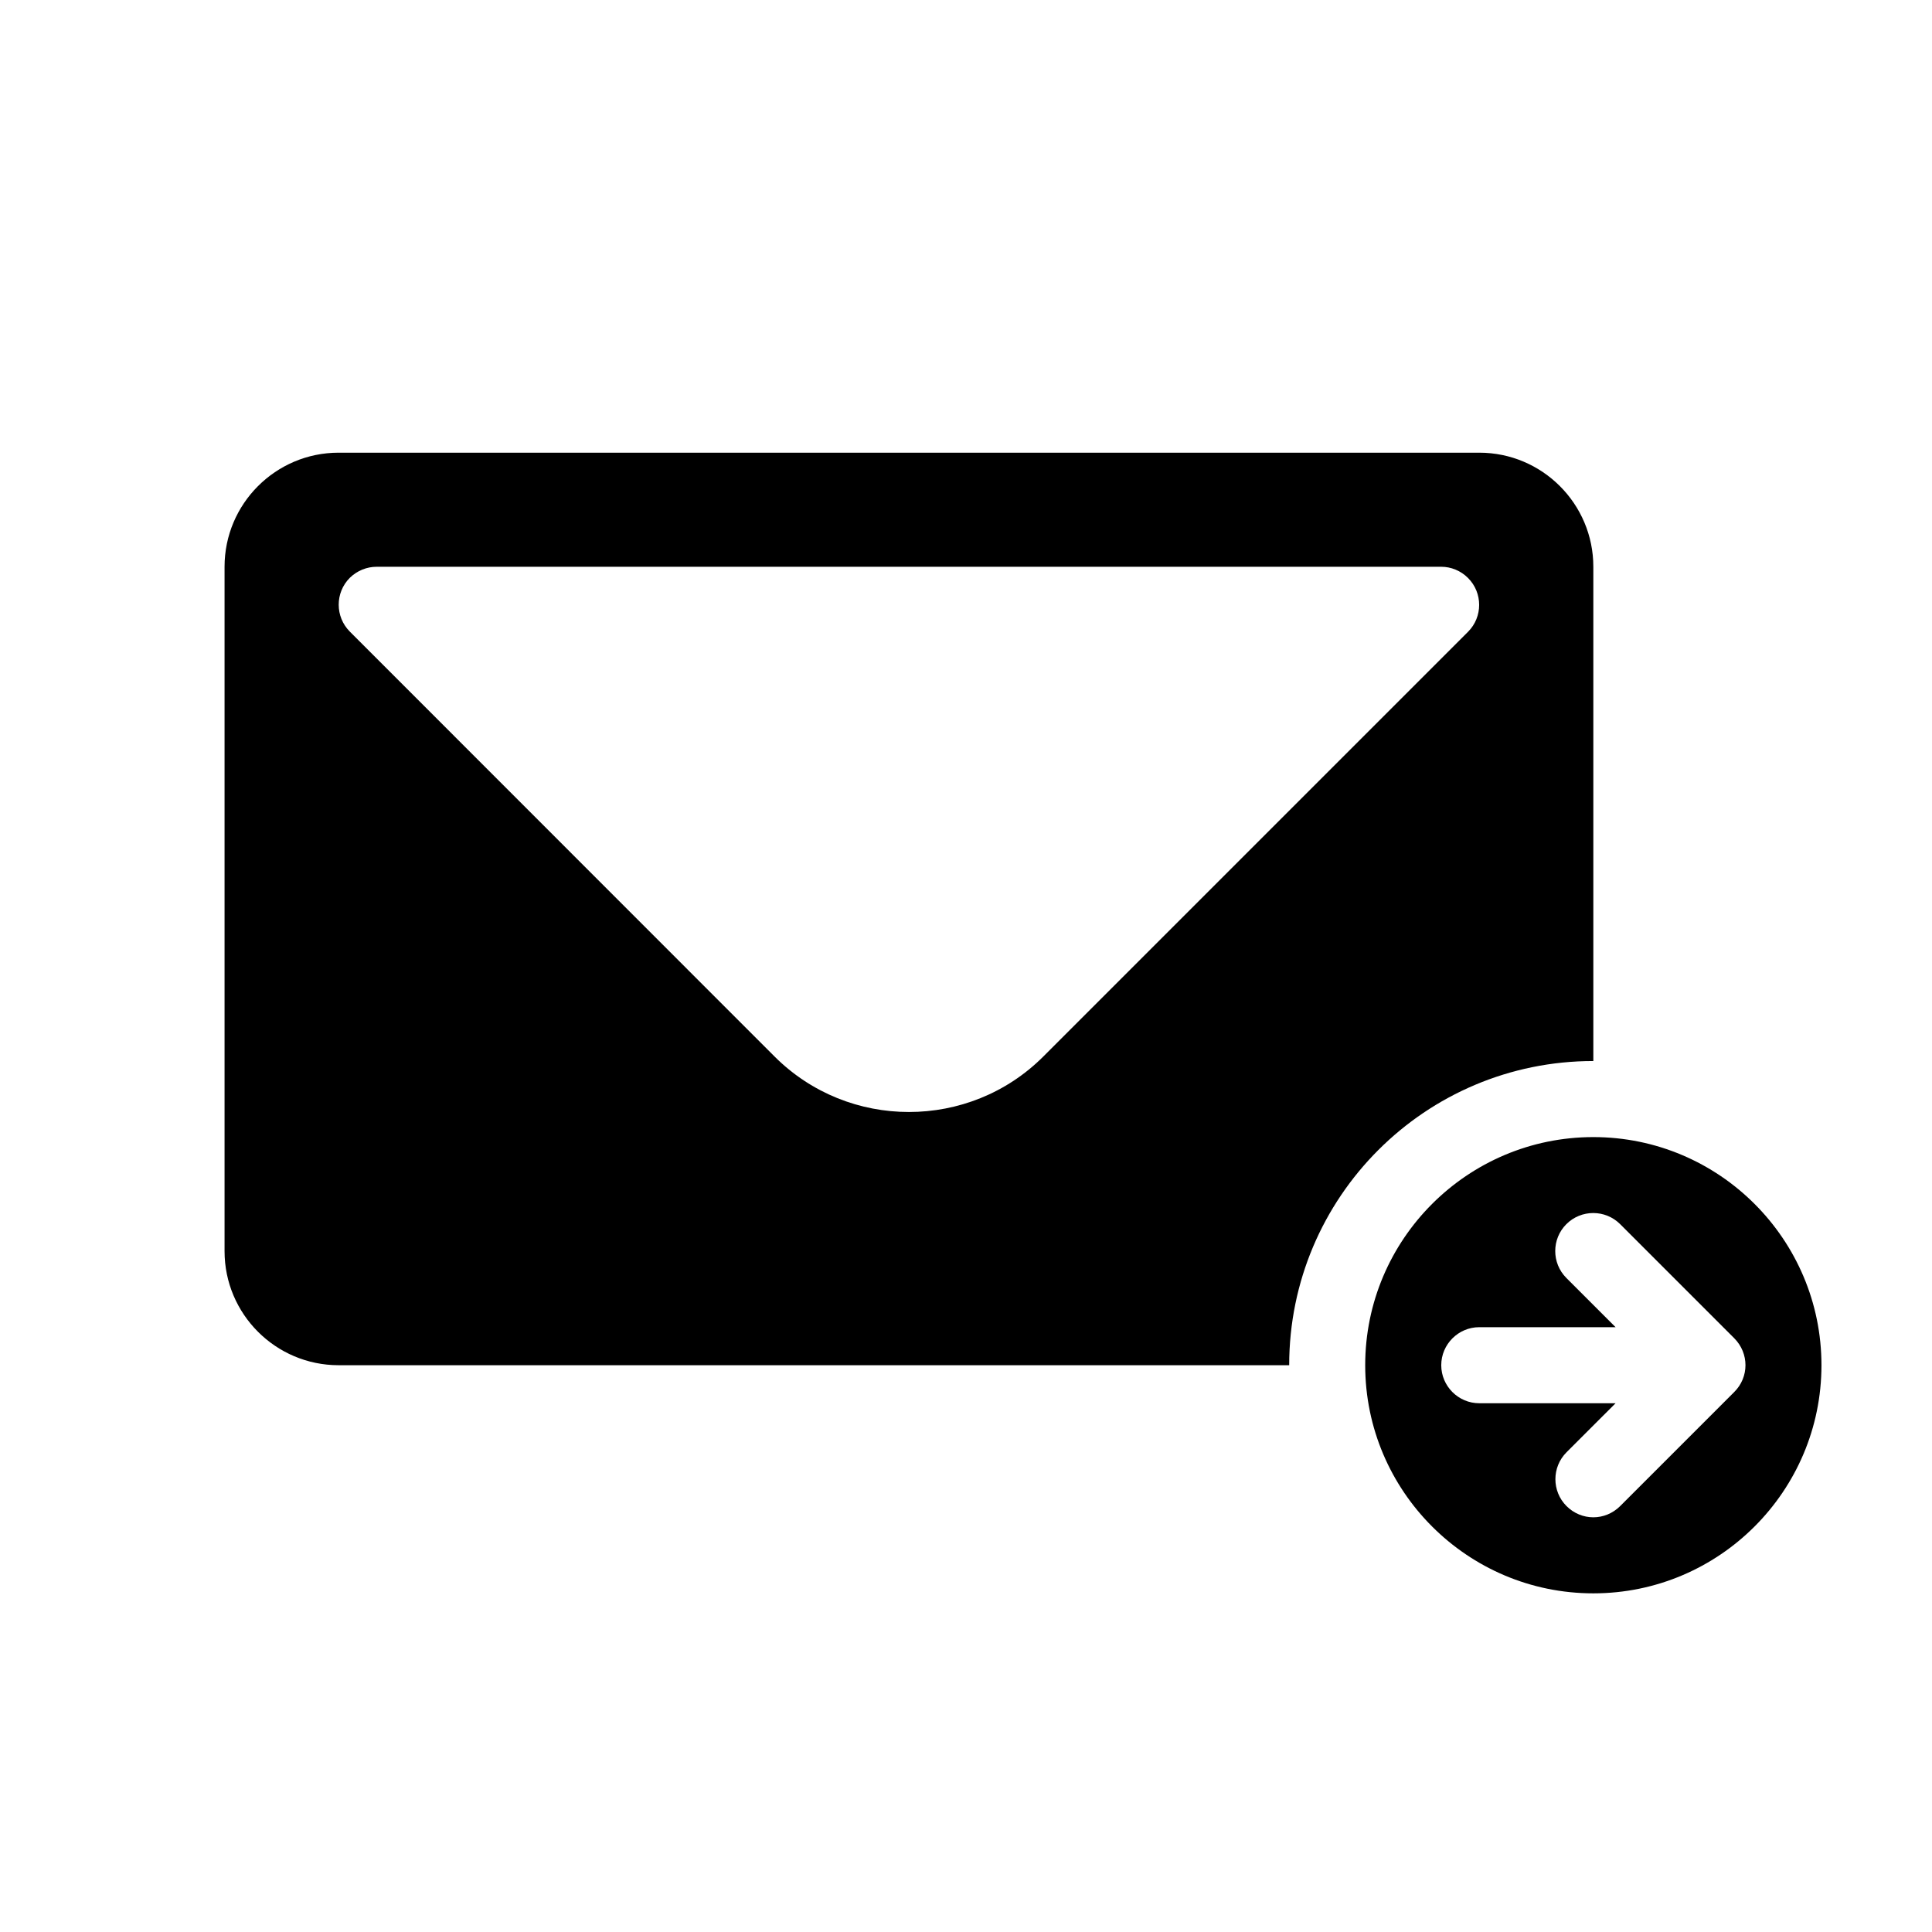
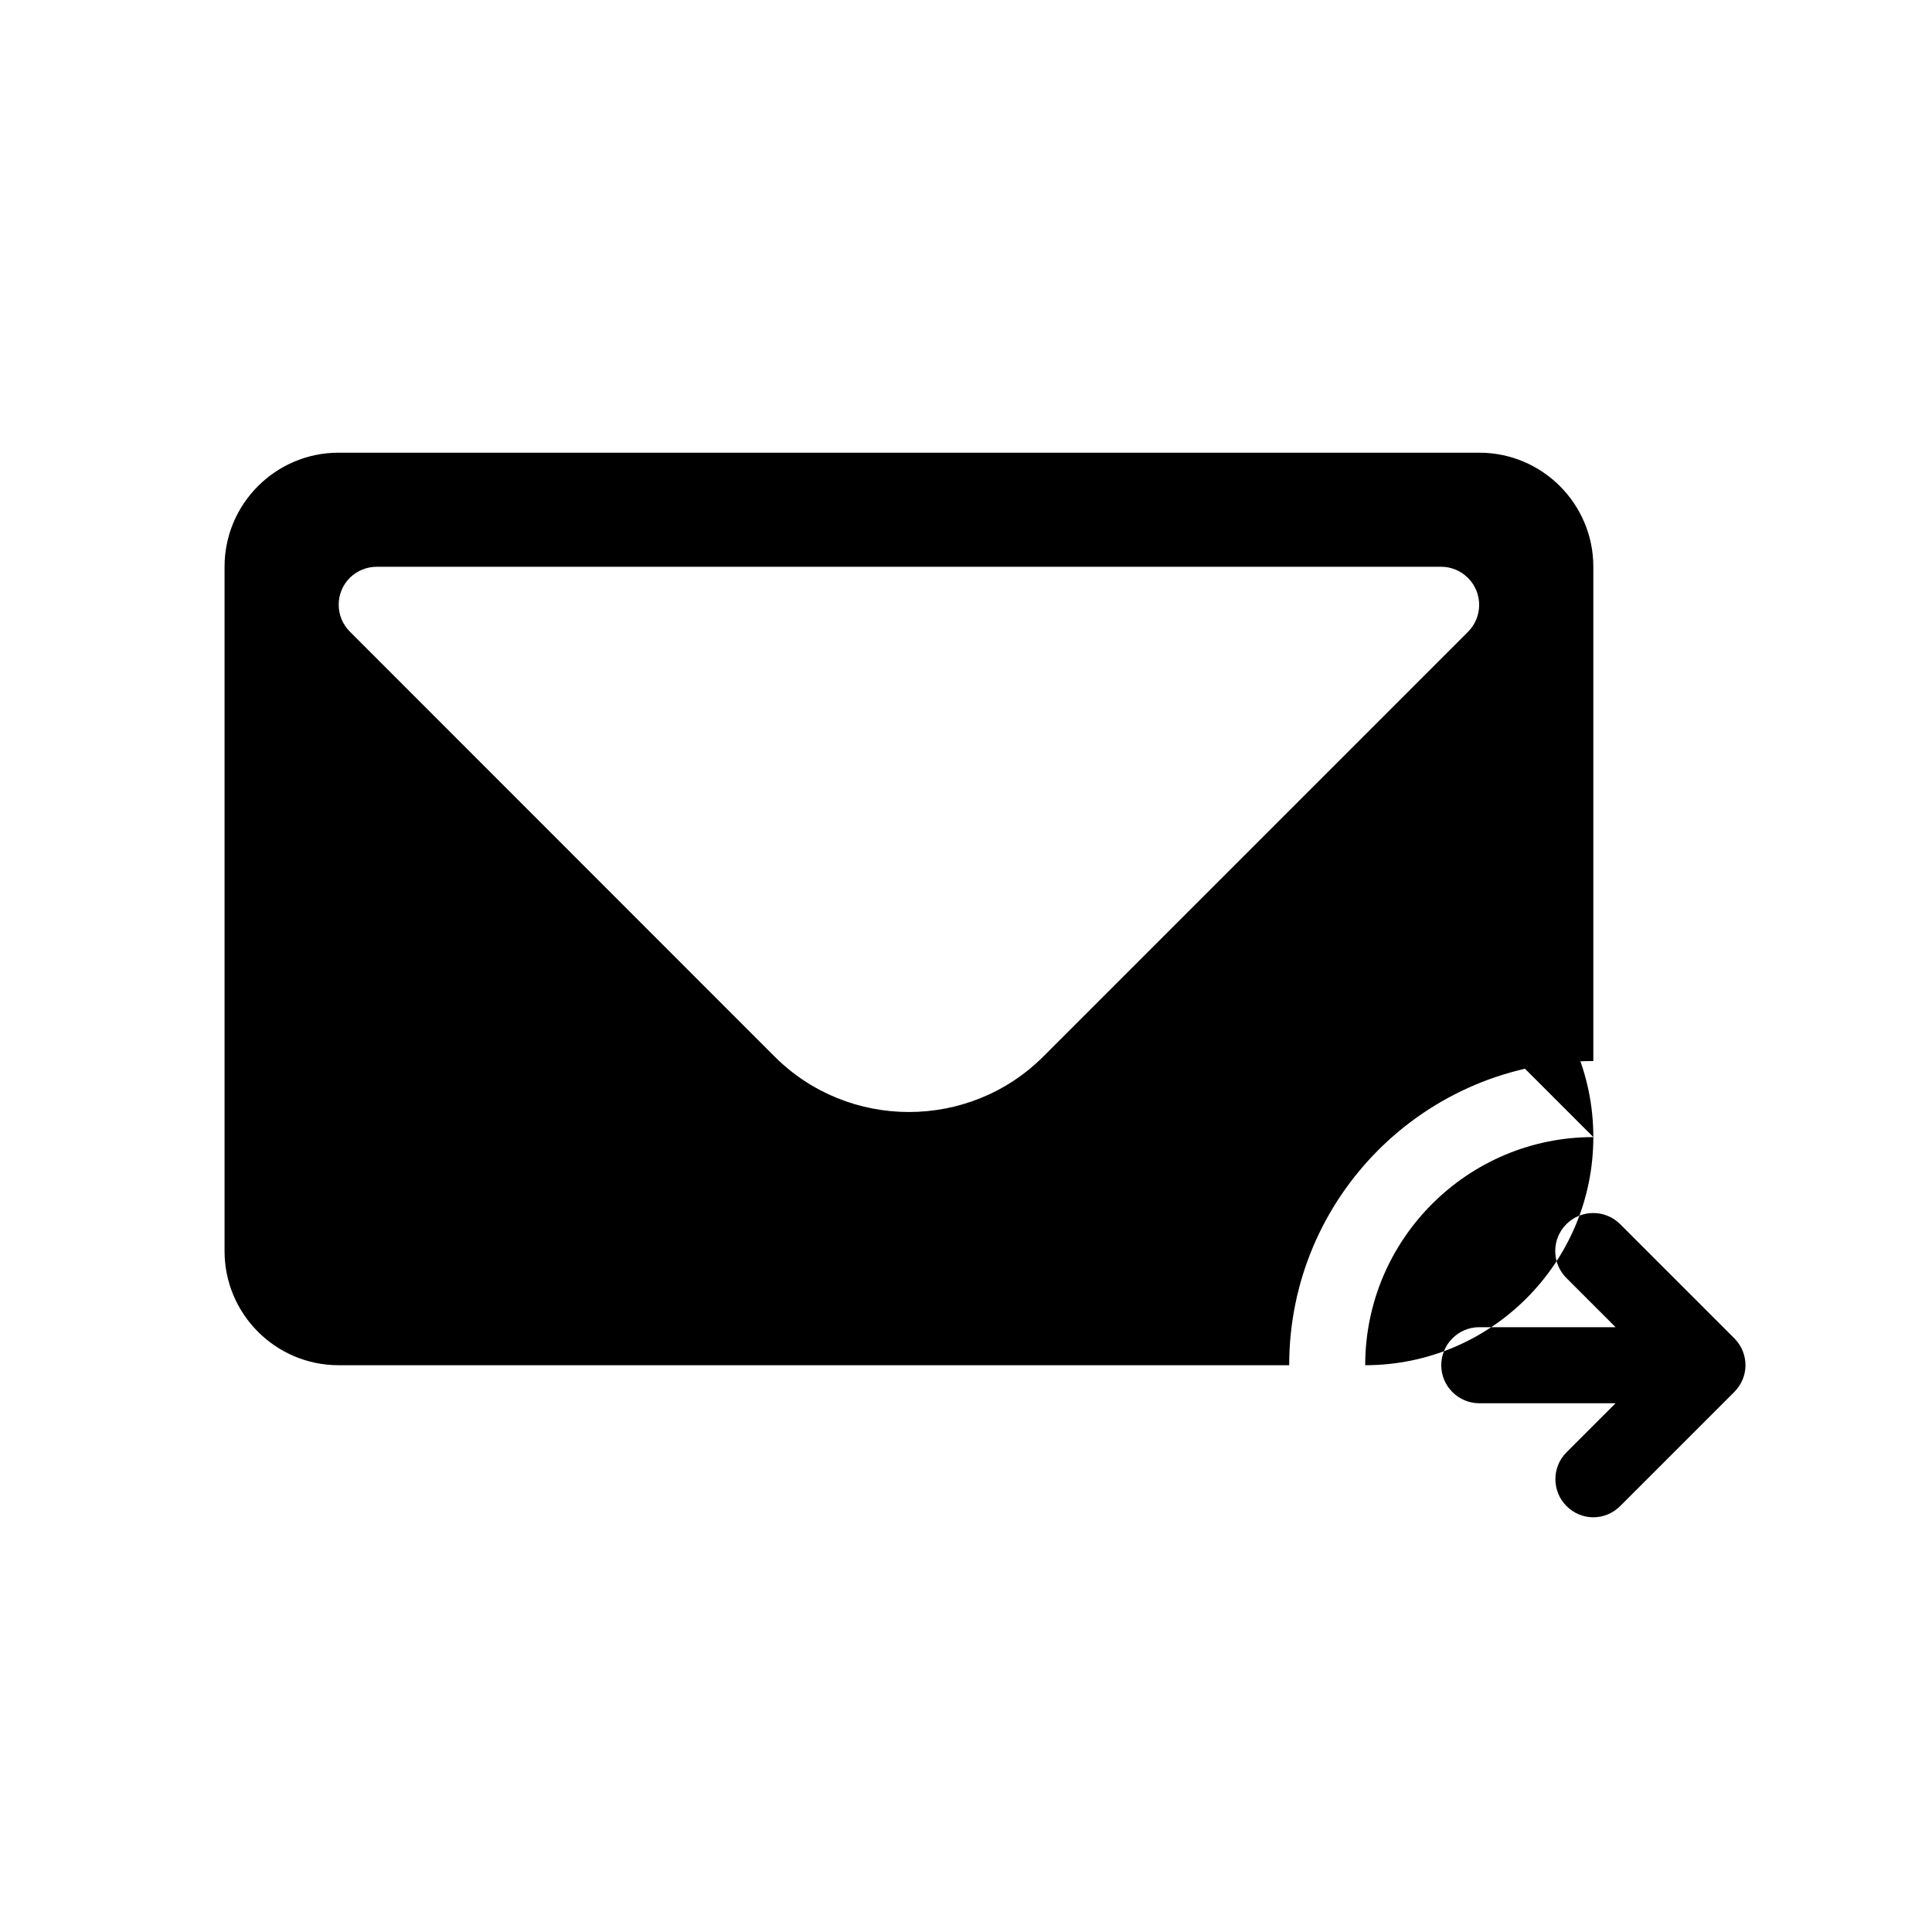
<svg xmlns="http://www.w3.org/2000/svg" fill="#000000" width="800px" height="800px" version="1.1" viewBox="144 144 512 512">
-   <path d="m566.25 445.34c-33.352 0-60.457 27.105-60.457 60.457s27.105 60.457 60.457 60.457c33.352 0 60.457-27.105 60.457-60.457s-27.102-60.457-60.457-60.457zm37.336 67.562-30.23 30.23c-1.965 1.961-4.535 2.969-7.106 2.969-2.57 0-5.141-1.008-7.106-2.973-3.93-3.93-3.93-10.328 0-14.258l13-12.996h-36.121c-5.543 0-10.078-4.535-10.078-10.078s4.535-10.078 10.078-10.078h36.125l-13.047-13.047c-3.93-3.93-3.93-10.328 0-14.258 3.93-3.93 10.328-3.93 14.258 0l30.23 30.23c3.973 3.981 3.973 10.328-0.004 14.258zm-37.336-87.715v-130.99c0-16.676-13.551-30.23-30.23-30.23h-302.28c-16.676 0-30.23 13.551-30.23 30.23v181.37c0 16.676 13.551 30.23 30.23 30.23h251.91c-0.004-44.539 36.07-80.613 80.605-80.613zm-145.75-1.207c-9.824 9.824-22.723 14.711-35.621 14.711-12.898 0-25.797-4.887-35.621-14.711l-112.55-112.6c-3.93-3.93-3.93-10.328 0-14.258 1.965-1.914 4.535-2.922 7.102-2.922h282.13c2.57 0 5.141 1.008 7.106 2.973 3.93 3.93 3.93 10.328 0 14.258z" />
+   <path d="m566.25 445.34c-33.352 0-60.457 27.105-60.457 60.457c33.352 0 60.457-27.105 60.457-60.457s-27.102-60.457-60.457-60.457zm37.336 67.562-30.23 30.23c-1.965 1.961-4.535 2.969-7.106 2.969-2.57 0-5.141-1.008-7.106-2.973-3.93-3.93-3.93-10.328 0-14.258l13-12.996h-36.121c-5.543 0-10.078-4.535-10.078-10.078s4.535-10.078 10.078-10.078h36.125l-13.047-13.047c-3.93-3.93-3.93-10.328 0-14.258 3.93-3.93 10.328-3.93 14.258 0l30.23 30.23c3.973 3.981 3.973 10.328-0.004 14.258zm-37.336-87.715v-130.99c0-16.676-13.551-30.23-30.23-30.23h-302.28c-16.676 0-30.23 13.551-30.23 30.23v181.37c0 16.676 13.551 30.23 30.23 30.23h251.91c-0.004-44.539 36.07-80.613 80.605-80.613zm-145.75-1.207c-9.824 9.824-22.723 14.711-35.621 14.711-12.898 0-25.797-4.887-35.621-14.711l-112.55-112.6c-3.93-3.93-3.93-10.328 0-14.258 1.965-1.914 4.535-2.922 7.102-2.922h282.13c2.57 0 5.141 1.008 7.106 2.973 3.93 3.93 3.93 10.328 0 14.258z" />
</svg>